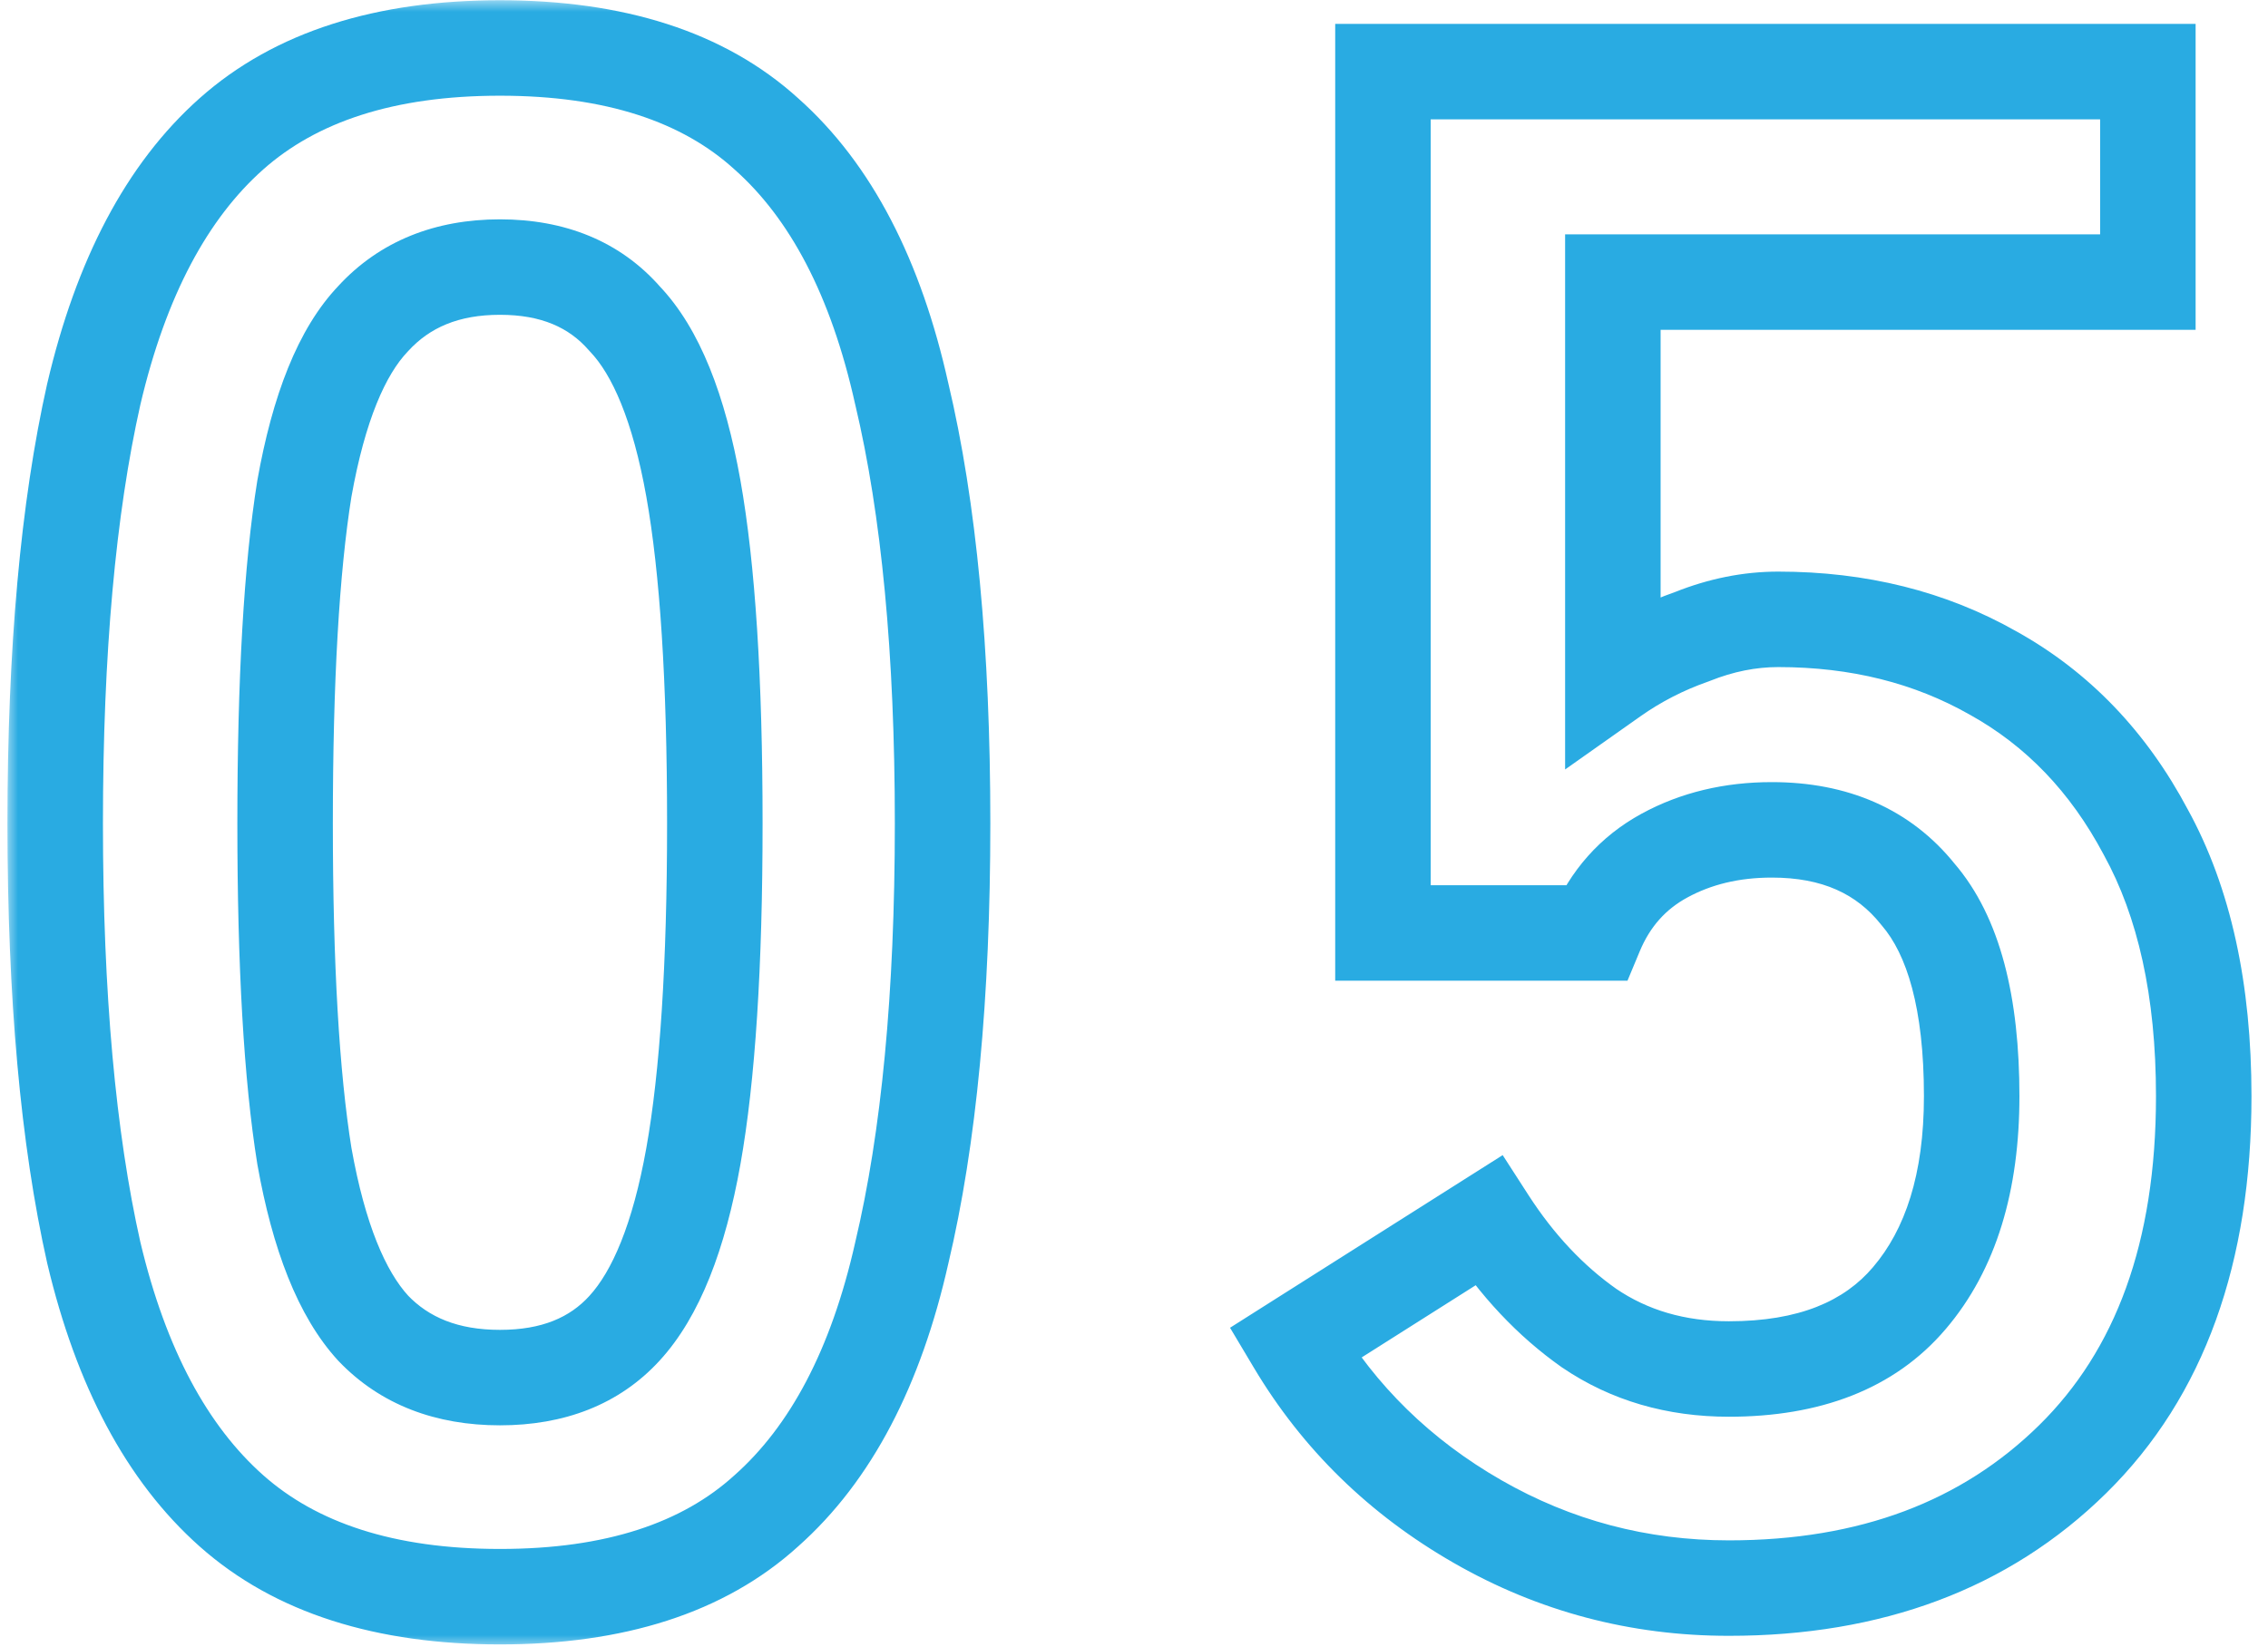
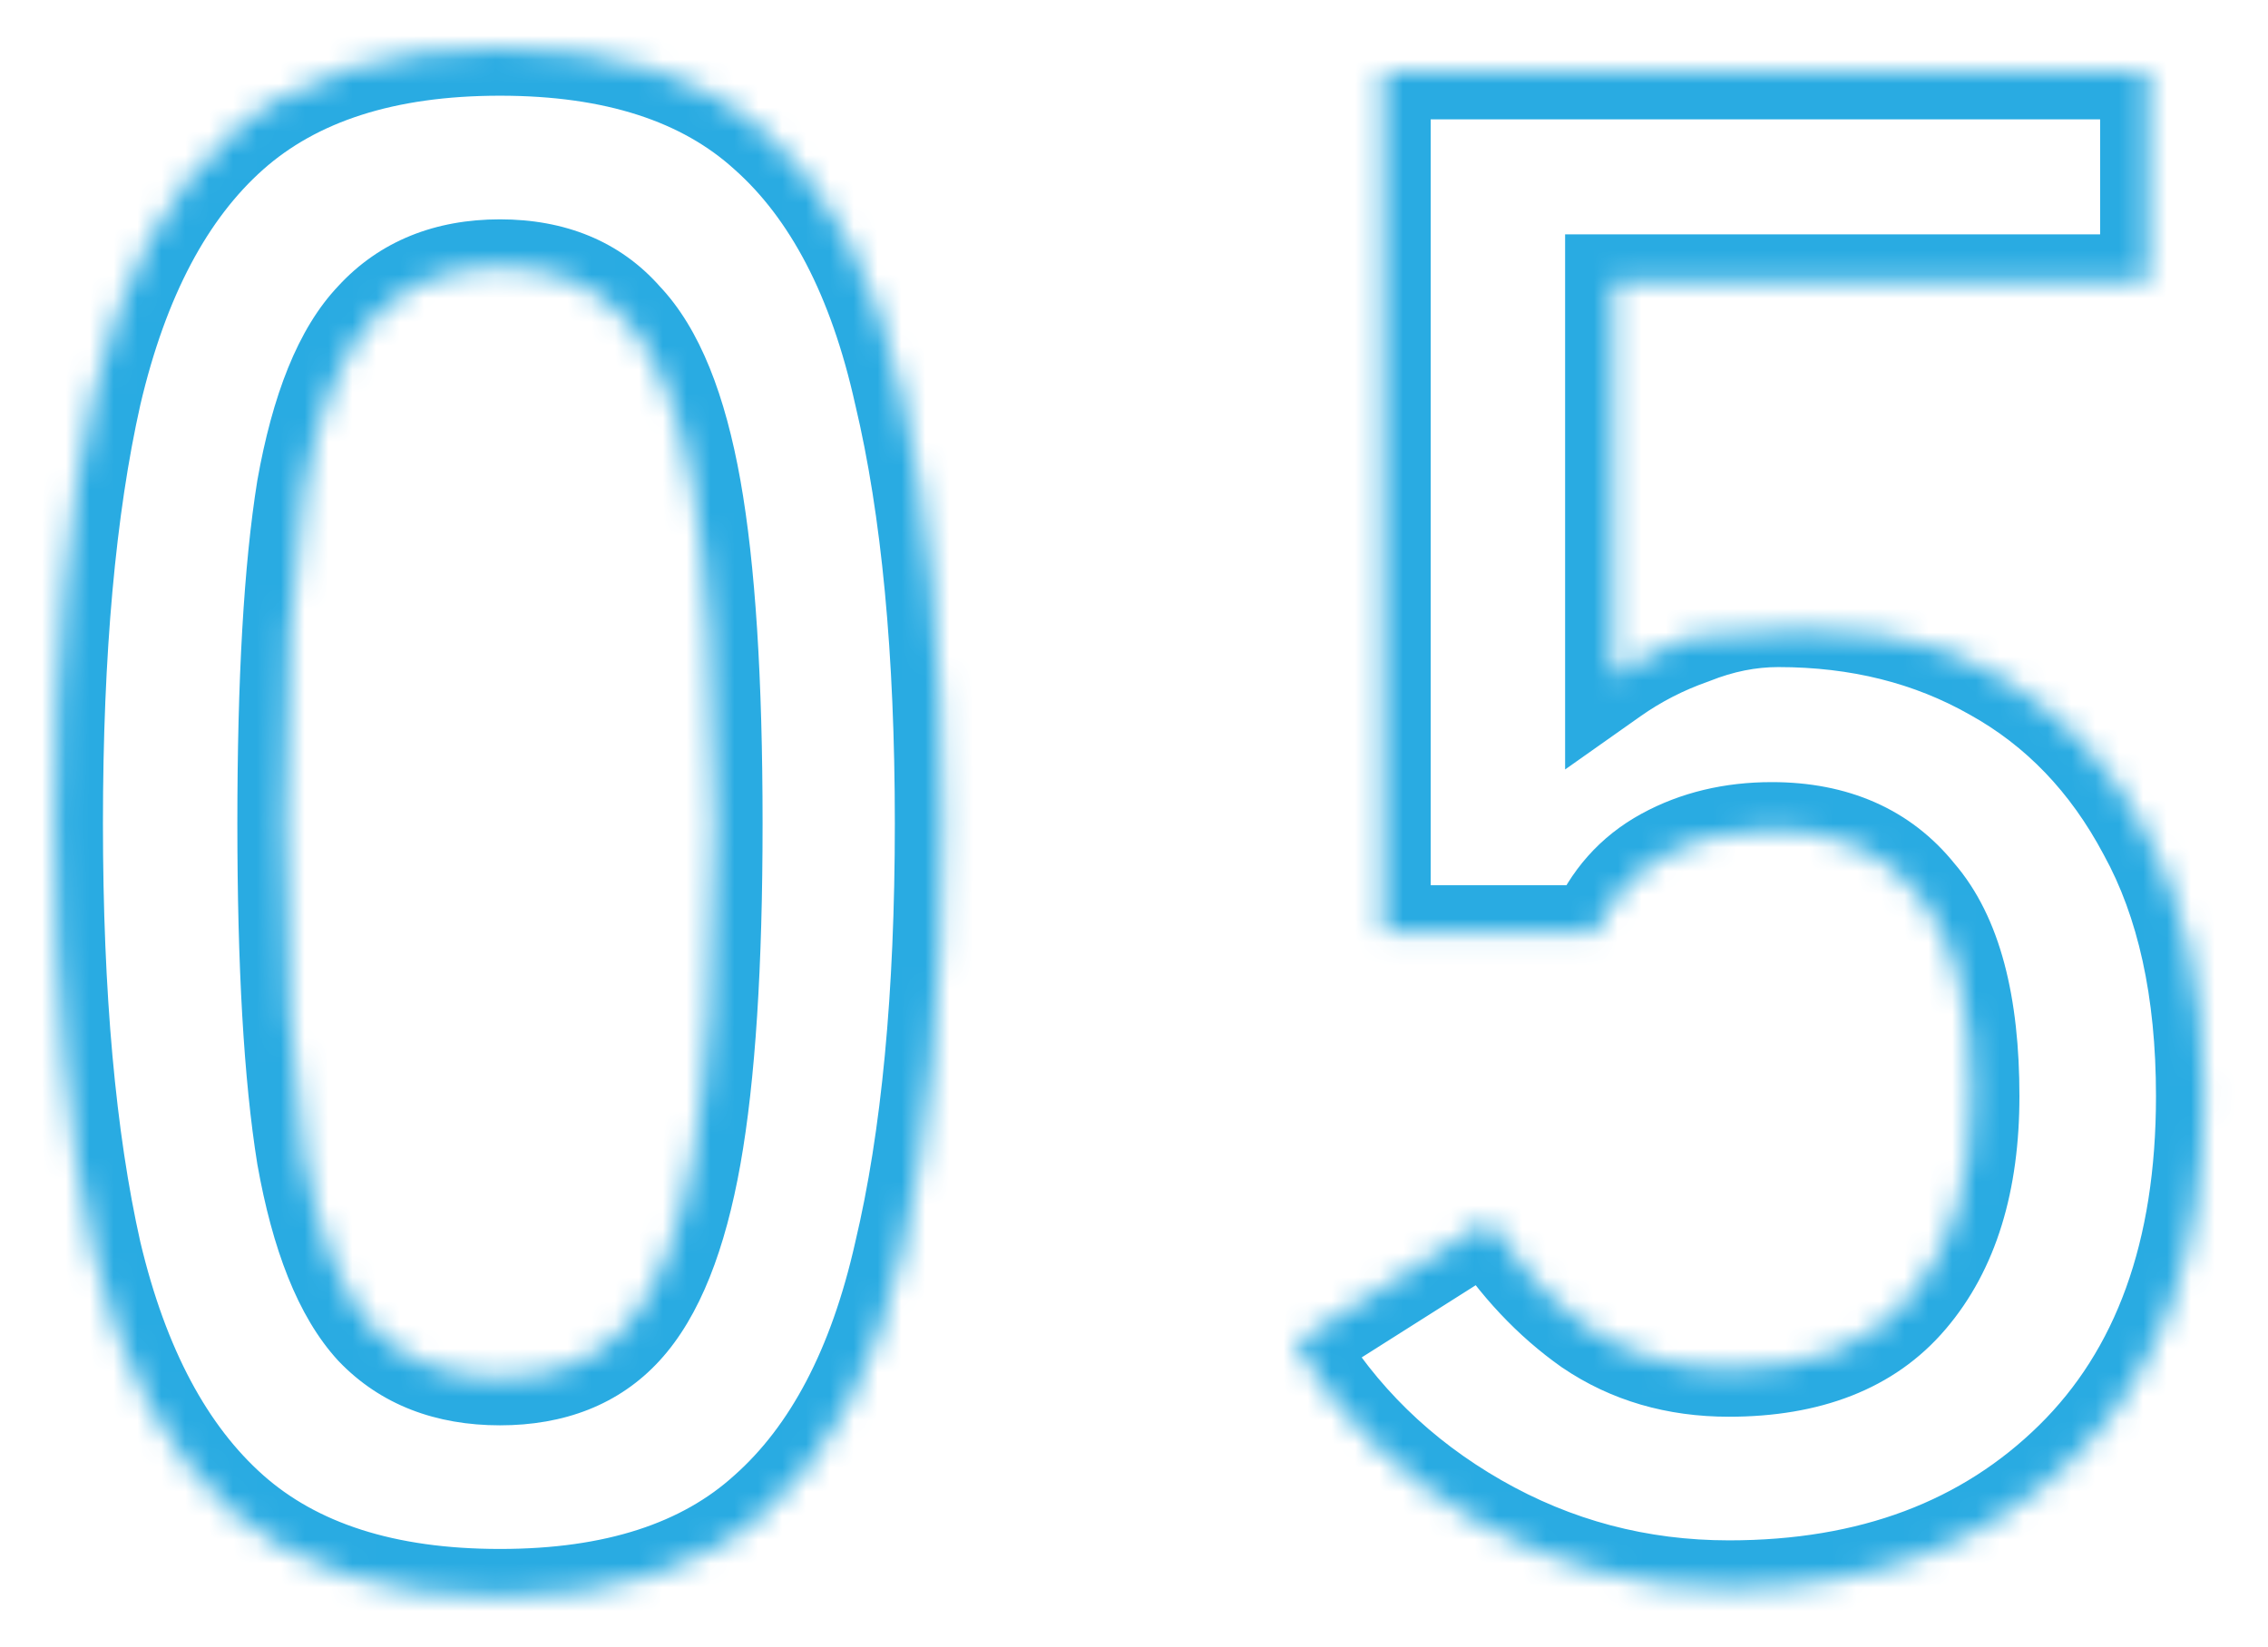
<svg xmlns="http://www.w3.org/2000/svg" width="95" height="69" viewBox="0 0 95 69" fill="none">
  <mask id="path-1-outside-1_1528_3524" maskUnits="userSpaceOnUse" x="0.262" y="0" width="95" height="69" fill="black">
-     <rect fill="white" x="0.262" width="95" height="69" />
-     <path d="M20.942 66.9C16.142 66.9 12.392 65.7 9.692 63.3C6.992 60.9 5.072 57.3 3.932 52.5C2.852 47.7 2.312 41.7 2.312 34.5C2.312 27.3 2.852 21.3 3.932 16.5C5.072 11.64 6.992 8.01 9.692 5.61C12.392 3.21 16.142 2.01 20.942 2.01C25.742 2.01 29.462 3.21 32.102 5.61C34.802 8.01 36.692 11.64 37.772 16.5C38.912 21.3 39.482 27.3 39.482 34.5C39.482 41.7 38.912 47.7 37.772 52.5C36.692 57.3 34.802 60.9 32.102 63.3C29.462 65.7 25.742 66.9 20.942 66.9ZM20.942 57.72C23.162 57.72 24.902 57.03 26.162 55.65C27.482 54.21 28.442 51.81 29.042 48.45C29.642 45.09 29.942 40.44 29.942 34.5C29.942 28.5 29.642 23.82 29.042 20.46C28.442 17.1 27.482 14.73 26.162 13.35C24.902 11.91 23.162 11.19 20.942 11.19C18.722 11.19 16.952 11.91 15.632 13.35C14.312 14.73 13.352 17.1 12.752 20.46C12.212 23.82 11.942 28.5 11.942 34.5C11.942 40.44 12.212 45.09 12.752 48.45C13.352 51.81 14.312 54.21 15.632 55.65C16.952 57.03 18.722 57.72 20.942 57.72ZM72.418 66.54C68.638 66.54 65.127 65.61 61.888 63.75C58.648 61.89 56.097 59.4 54.237 56.28L62.337 51.15C63.538 53.01 64.948 54.51 66.567 55.65C68.248 56.79 70.198 57.36 72.418 57.36C75.778 57.36 78.297 56.37 79.978 54.39C81.718 52.35 82.588 49.53 82.588 45.93C82.588 42.03 81.838 39.21 80.338 37.47C78.897 35.67 76.858 34.77 74.218 34.77C72.537 34.77 71.037 35.13 69.718 35.85C68.397 36.57 67.438 37.65 66.838 39.09H57.928V3H89.968V11.82H67.558V28.38C68.578 27.66 69.688 27.09 70.888 26.67C72.088 26.19 73.287 25.95 74.487 25.95C77.847 25.95 80.847 26.7 83.487 28.2C86.188 29.7 88.317 31.92 89.877 34.86C91.498 37.8 92.308 41.49 92.308 45.93C92.308 52.47 90.478 57.54 86.817 61.14C83.157 64.74 78.358 66.54 72.418 66.54Z" />
+     <path d="M20.942 66.9C16.142 66.9 12.392 65.7 9.692 63.3C6.992 60.9 5.072 57.3 3.932 52.5C2.852 47.7 2.312 41.7 2.312 34.5C2.312 27.3 2.852 21.3 3.932 16.5C5.072 11.64 6.992 8.01 9.692 5.61C12.392 3.21 16.142 2.01 20.942 2.01C25.742 2.01 29.462 3.21 32.102 5.61C34.802 8.01 36.692 11.64 37.772 16.5C38.912 21.3 39.482 27.3 39.482 34.5C39.482 41.7 38.912 47.7 37.772 52.5C36.692 57.3 34.802 60.9 32.102 63.3C29.462 65.7 25.742 66.9 20.942 66.9ZM20.942 57.72C23.162 57.72 24.902 57.03 26.162 55.65C27.482 54.21 28.442 51.81 29.042 48.45C29.642 45.09 29.942 40.44 29.942 34.5C29.942 28.5 29.642 23.82 29.042 20.46C28.442 17.1 27.482 14.73 26.162 13.35C24.902 11.91 23.162 11.19 20.942 11.19C18.722 11.19 16.952 11.91 15.632 13.35C14.312 14.73 13.352 17.1 12.752 20.46C12.212 23.82 11.942 28.5 11.942 34.5C11.942 40.44 12.212 45.09 12.752 48.45C13.352 51.81 14.312 54.21 15.632 55.65C16.952 57.03 18.722 57.72 20.942 57.72ZM72.418 66.54C68.638 66.54 65.127 65.61 61.888 63.75C58.648 61.89 56.097 59.4 54.237 56.28L62.337 51.15C63.538 53.01 64.948 54.51 66.567 55.65C68.248 56.79 70.198 57.36 72.418 57.36C75.778 57.36 78.297 56.37 79.978 54.39C81.718 52.35 82.588 49.53 82.588 45.93C82.588 42.03 81.838 39.21 80.338 37.47C78.897 35.67 76.858 34.77 74.218 34.77C72.537 34.77 71.037 35.13 69.718 35.85C68.397 36.57 67.438 37.65 66.838 39.09H57.928V3H89.968V11.82H67.558V28.38C68.578 27.66 69.688 27.09 70.888 26.67C77.847 25.95 80.847 26.7 83.487 28.2C86.188 29.7 88.317 31.92 89.877 34.86C91.498 37.8 92.308 41.49 92.308 45.93C92.308 52.47 90.478 57.54 86.817 61.14C83.157 64.74 78.358 66.54 72.418 66.54Z" />
  </mask>
  <path d="M9.692 63.3L11.02 61.805L9.692 63.3ZM3.932 52.5L1.98 52.939L1.983 52.951L1.986 52.962L3.932 52.5ZM3.932 16.5L1.985 16.043L1.982 16.052L1.98 16.061L3.932 16.5ZM9.692 5.61L11.02 7.105L11.02 7.105L9.692 5.61ZM32.102 5.61L30.756 7.09L30.765 7.097L30.773 7.105L32.102 5.61ZM37.772 16.5L35.819 16.934L35.822 16.948L35.826 16.962L37.772 16.5ZM37.772 52.5L35.826 52.038L35.823 52.049L35.821 52.061L37.772 52.5ZM32.102 63.3L30.773 61.805L30.765 61.813L30.756 61.82L32.102 63.3ZM26.162 55.65L24.687 54.298L24.685 54.301L26.162 55.65ZM29.042 48.45L27.073 48.098L29.042 48.45ZM29.042 20.46L27.073 20.812V20.812L29.042 20.46ZM26.162 13.35L24.657 14.667L24.686 14.7L24.716 14.732L26.162 13.35ZM15.632 13.35L17.077 14.732L17.092 14.717L17.106 14.701L15.632 13.35ZM12.752 20.46L10.783 20.108L10.78 20.125L10.777 20.143L12.752 20.46ZM12.752 48.45L10.777 48.767L10.78 48.785L10.783 48.802L12.752 48.45ZM15.632 55.65L14.157 57.001L14.172 57.017L14.186 57.032L15.632 55.65ZM20.942 66.9V64.9C16.468 64.9 13.248 63.785 11.02 61.805L9.692 63.3L8.363 64.795C11.535 67.615 15.816 68.9 20.942 68.9V66.9ZM9.692 63.3L11.02 61.805C8.721 59.761 6.957 56.581 5.878 52.038L3.932 52.5L1.986 52.962C3.187 58.019 5.262 62.039 8.363 64.795L9.692 63.3ZM3.932 52.5L5.883 52.061C4.847 47.455 4.312 41.614 4.312 34.5H2.312H0.312C0.312 41.786 0.857 47.945 1.98 52.939L3.932 52.5ZM2.312 34.5H4.312C4.312 27.386 4.847 21.545 5.883 16.939L3.932 16.5L1.98 16.061C0.857 21.055 0.312 27.214 0.312 34.5H2.312ZM3.932 16.5L5.879 16.957C6.96 12.349 8.726 9.144 11.02 7.105L9.692 5.61L8.363 4.115C5.257 6.876 3.184 10.931 1.985 16.043L3.932 16.5ZM9.692 5.61L11.02 7.105C13.248 5.125 16.468 4.01 20.942 4.01V2.01V0.01C15.816 0.01 11.535 1.295 8.363 4.115L9.692 5.61ZM20.942 2.01V4.01C25.419 4.01 28.596 5.126 30.756 7.09L32.102 5.61L33.447 4.13C30.328 1.294 26.065 0.01 20.942 0.01V2.01ZM32.102 5.61L30.773 7.105C33.06 9.137 34.797 12.333 35.819 16.934L37.772 16.5L39.724 16.066C38.587 10.947 36.544 6.883 33.43 4.115L32.102 5.61ZM37.772 16.5L35.826 16.962C36.918 21.559 37.482 27.391 37.482 34.5H39.482H41.482C41.482 27.209 40.906 21.041 39.718 16.038L37.772 16.5ZM39.482 34.5H37.482C37.482 41.609 36.918 47.441 35.826 52.038L37.772 52.5L39.718 52.962C40.906 47.959 41.482 41.791 41.482 34.5H39.482ZM37.772 52.5L35.821 52.061C34.8 56.597 33.065 59.768 30.773 61.805L32.102 63.3L33.43 64.795C36.539 62.032 38.584 58.002 39.723 52.939L37.772 52.5ZM32.102 63.3L30.756 61.82C28.596 63.784 25.419 64.9 20.942 64.9V66.9V68.9C26.065 68.9 30.328 67.616 33.447 64.78L32.102 63.3ZM20.942 57.72V59.72C23.609 59.72 25.928 58.872 27.639 56.998L26.162 55.65L24.685 54.301C23.875 55.188 22.715 55.72 20.942 55.72V57.72ZM26.162 55.65L27.636 57.001C29.34 55.142 30.387 52.291 31.011 48.802L29.042 48.45L27.073 48.098C26.496 51.329 25.623 53.278 24.687 54.298L26.162 55.65ZM29.042 48.45L31.011 48.802C31.641 45.271 31.942 40.485 31.942 34.5H29.942H27.942C27.942 40.395 27.642 44.909 27.073 48.098L29.042 48.45ZM29.942 34.5H31.942C31.942 28.456 31.641 23.64 31.011 20.108L29.042 20.46L27.073 20.812C27.642 24 27.942 28.544 27.942 34.5H29.942ZM29.042 20.46L31.011 20.108C30.389 16.627 29.34 13.779 27.607 11.968L26.162 13.35L24.716 14.732C25.624 15.681 26.495 17.573 27.073 20.812L29.042 20.46ZM26.162 13.35L27.667 12.033C25.965 10.088 23.636 9.19 20.942 9.19V11.19V13.19C22.687 13.19 23.839 13.732 24.657 14.667L26.162 13.35ZM20.942 11.19V9.19C18.245 9.19 15.91 10.087 14.157 11.998L15.632 13.35L17.106 14.701C17.994 13.733 19.198 13.19 20.942 13.19V11.19ZM15.632 13.35L14.186 11.968C12.454 13.779 11.405 16.627 10.783 20.108L12.752 20.46L14.721 20.812C15.299 17.573 16.17 15.681 17.077 14.732L15.632 13.35ZM12.752 20.46L10.777 20.143C10.212 23.658 9.942 28.461 9.942 34.5H11.942H13.942C13.942 28.539 14.211 23.982 14.726 20.777L12.752 20.46ZM11.942 34.5H9.942C9.942 40.48 10.212 45.253 10.777 48.767L12.752 48.45L14.726 48.133C14.211 44.927 13.942 40.4 13.942 34.5H11.942ZM12.752 48.45L10.783 48.802C11.406 52.291 12.453 55.142 14.157 57.001L15.632 55.65L17.106 54.298C16.17 53.278 15.297 51.329 14.721 48.098L12.752 48.45ZM15.632 55.65L14.186 57.032C15.946 58.872 18.272 59.72 20.942 59.72V57.72V55.72C19.171 55.72 17.958 55.188 17.077 54.268L15.632 55.65ZM61.888 63.75L60.892 65.484L61.888 63.75ZM54.237 56.28L53.167 54.59L51.523 55.632L52.52 57.304L54.237 56.28ZM62.337 51.15L64.018 50.066L62.943 48.399L61.267 49.46L62.337 51.15ZM66.567 55.65L65.416 57.286L65.43 57.295L65.445 57.305L66.567 55.65ZM79.978 54.39L78.456 53.092L78.453 53.096L79.978 54.39ZM80.338 37.47L78.776 38.719L78.799 38.748L78.823 38.776L80.338 37.47ZM69.718 35.85L68.76 34.094L69.718 35.85ZM66.838 39.09V41.09H68.171L68.684 39.859L66.838 39.09ZM57.928 39.09H55.928V41.09H57.928V39.09ZM57.928 3V1H55.928V3H57.928ZM89.968 3H91.968V1H89.968V3ZM89.968 11.82V13.82H91.968V11.82H89.968ZM67.558 11.82V9.82H65.558V11.82H67.558ZM67.558 28.38H65.558V32.24L68.711 30.014L67.558 28.38ZM70.888 26.67L71.548 28.558L71.59 28.543L71.63 28.527L70.888 26.67ZM83.487 28.2L82.499 29.939L82.508 29.944L82.516 29.948L83.487 28.2ZM89.877 34.86L88.111 35.797L88.118 35.811L88.126 35.825L89.877 34.86ZM86.817 61.14L88.22 62.566L86.817 61.14ZM72.418 66.54V64.54C68.983 64.54 65.817 63.699 62.883 62.016L61.888 63.75L60.892 65.484C64.439 67.521 68.292 68.54 72.418 68.54V66.54ZM61.888 63.75L62.883 62.016C59.932 60.321 57.635 58.072 55.955 55.256L54.237 56.28L52.52 57.304C54.56 60.728 57.363 63.459 60.892 65.484L61.888 63.75ZM54.237 56.28L55.308 57.97L63.408 52.84L62.337 51.15L61.267 49.46L53.167 54.59L54.237 56.28ZM62.337 51.15L60.657 52.234C61.98 54.285 63.563 55.981 65.416 57.286L66.567 55.65L67.719 54.014C66.332 53.039 65.095 51.735 64.018 50.066L62.337 51.15ZM66.567 55.65L65.445 57.305C67.487 58.691 69.836 59.36 72.418 59.36V57.36V55.36C70.559 55.36 69.008 54.889 67.691 53.995L66.567 55.65ZM72.418 57.36V59.36C76.18 59.36 79.337 58.236 81.502 55.684L79.978 54.39L78.453 53.096C77.258 54.504 75.375 55.36 72.418 55.36V57.36ZM79.978 54.39L81.499 55.688C83.64 53.178 84.588 49.842 84.588 45.93H82.588H80.588C80.588 49.218 79.795 51.522 78.456 53.092L79.978 54.39ZM82.588 45.93H84.588C84.588 41.858 83.82 38.447 81.852 36.164L80.338 37.47L78.823 38.776C79.855 39.973 80.588 42.202 80.588 45.93H82.588ZM80.338 37.47L81.899 36.221C80.022 33.874 77.366 32.77 74.218 32.77V34.77V36.77C76.349 36.77 77.773 37.466 78.776 38.719L80.338 37.47ZM74.218 34.77V32.77C72.243 32.77 70.407 33.196 68.76 34.094L69.718 35.85L70.675 37.606C71.668 37.064 72.832 36.77 74.218 36.77V34.77ZM69.718 35.85L68.76 34.094C67.024 35.041 65.759 36.477 64.991 38.321L66.838 39.09L68.684 39.859C69.116 38.823 69.771 38.099 70.675 37.606L69.718 35.85ZM66.838 39.09V37.09H57.928V39.09V41.09H66.838V39.09ZM57.928 39.09H59.928V3H57.928H55.928V39.09H57.928ZM57.928 3V5H89.968V3V1H57.928V3ZM89.968 3H87.968V11.82H89.968H91.968V3H89.968ZM89.968 11.82V9.82H67.558V11.82V13.82H89.968V11.82ZM67.558 11.82H65.558V28.38H67.558H69.558V11.82H67.558ZM67.558 28.38L68.711 30.014C69.576 29.403 70.52 28.918 71.548 28.558L70.888 26.67L70.227 24.782C68.855 25.262 67.579 25.917 66.404 26.746L67.558 28.38ZM70.888 26.67L71.63 28.527C72.612 28.134 73.561 27.95 74.487 27.95V25.95V23.95C73.014 23.95 71.563 24.246 70.145 24.813L70.888 26.67ZM74.487 25.95V27.95C77.539 27.95 80.192 28.628 82.499 29.939L83.487 28.2L84.475 26.461C81.503 24.772 78.156 23.95 74.487 23.95V25.95ZM83.487 28.2L82.516 29.948C84.852 31.246 86.717 33.171 88.111 35.797L89.877 34.86L91.644 33.923C89.918 30.669 87.523 28.154 84.459 26.452L83.487 28.2ZM89.877 34.86L88.126 35.825C89.539 38.389 90.308 41.722 90.308 45.93H92.308H94.308C94.308 41.258 93.456 37.211 91.629 33.895L89.877 34.86ZM92.308 45.93H90.308C90.308 52.088 88.595 56.586 85.415 59.714L86.817 61.14L88.22 62.566C92.36 58.494 94.308 52.852 94.308 45.93H92.308ZM86.817 61.14L85.415 59.714C82.188 62.888 77.922 64.54 72.418 64.54V66.54V68.54C78.793 68.54 84.127 66.592 88.22 62.566L86.817 61.14Z" fill="#29ABE2" mask="url(#path-1-outside-1_1528_3524)" />
</svg>